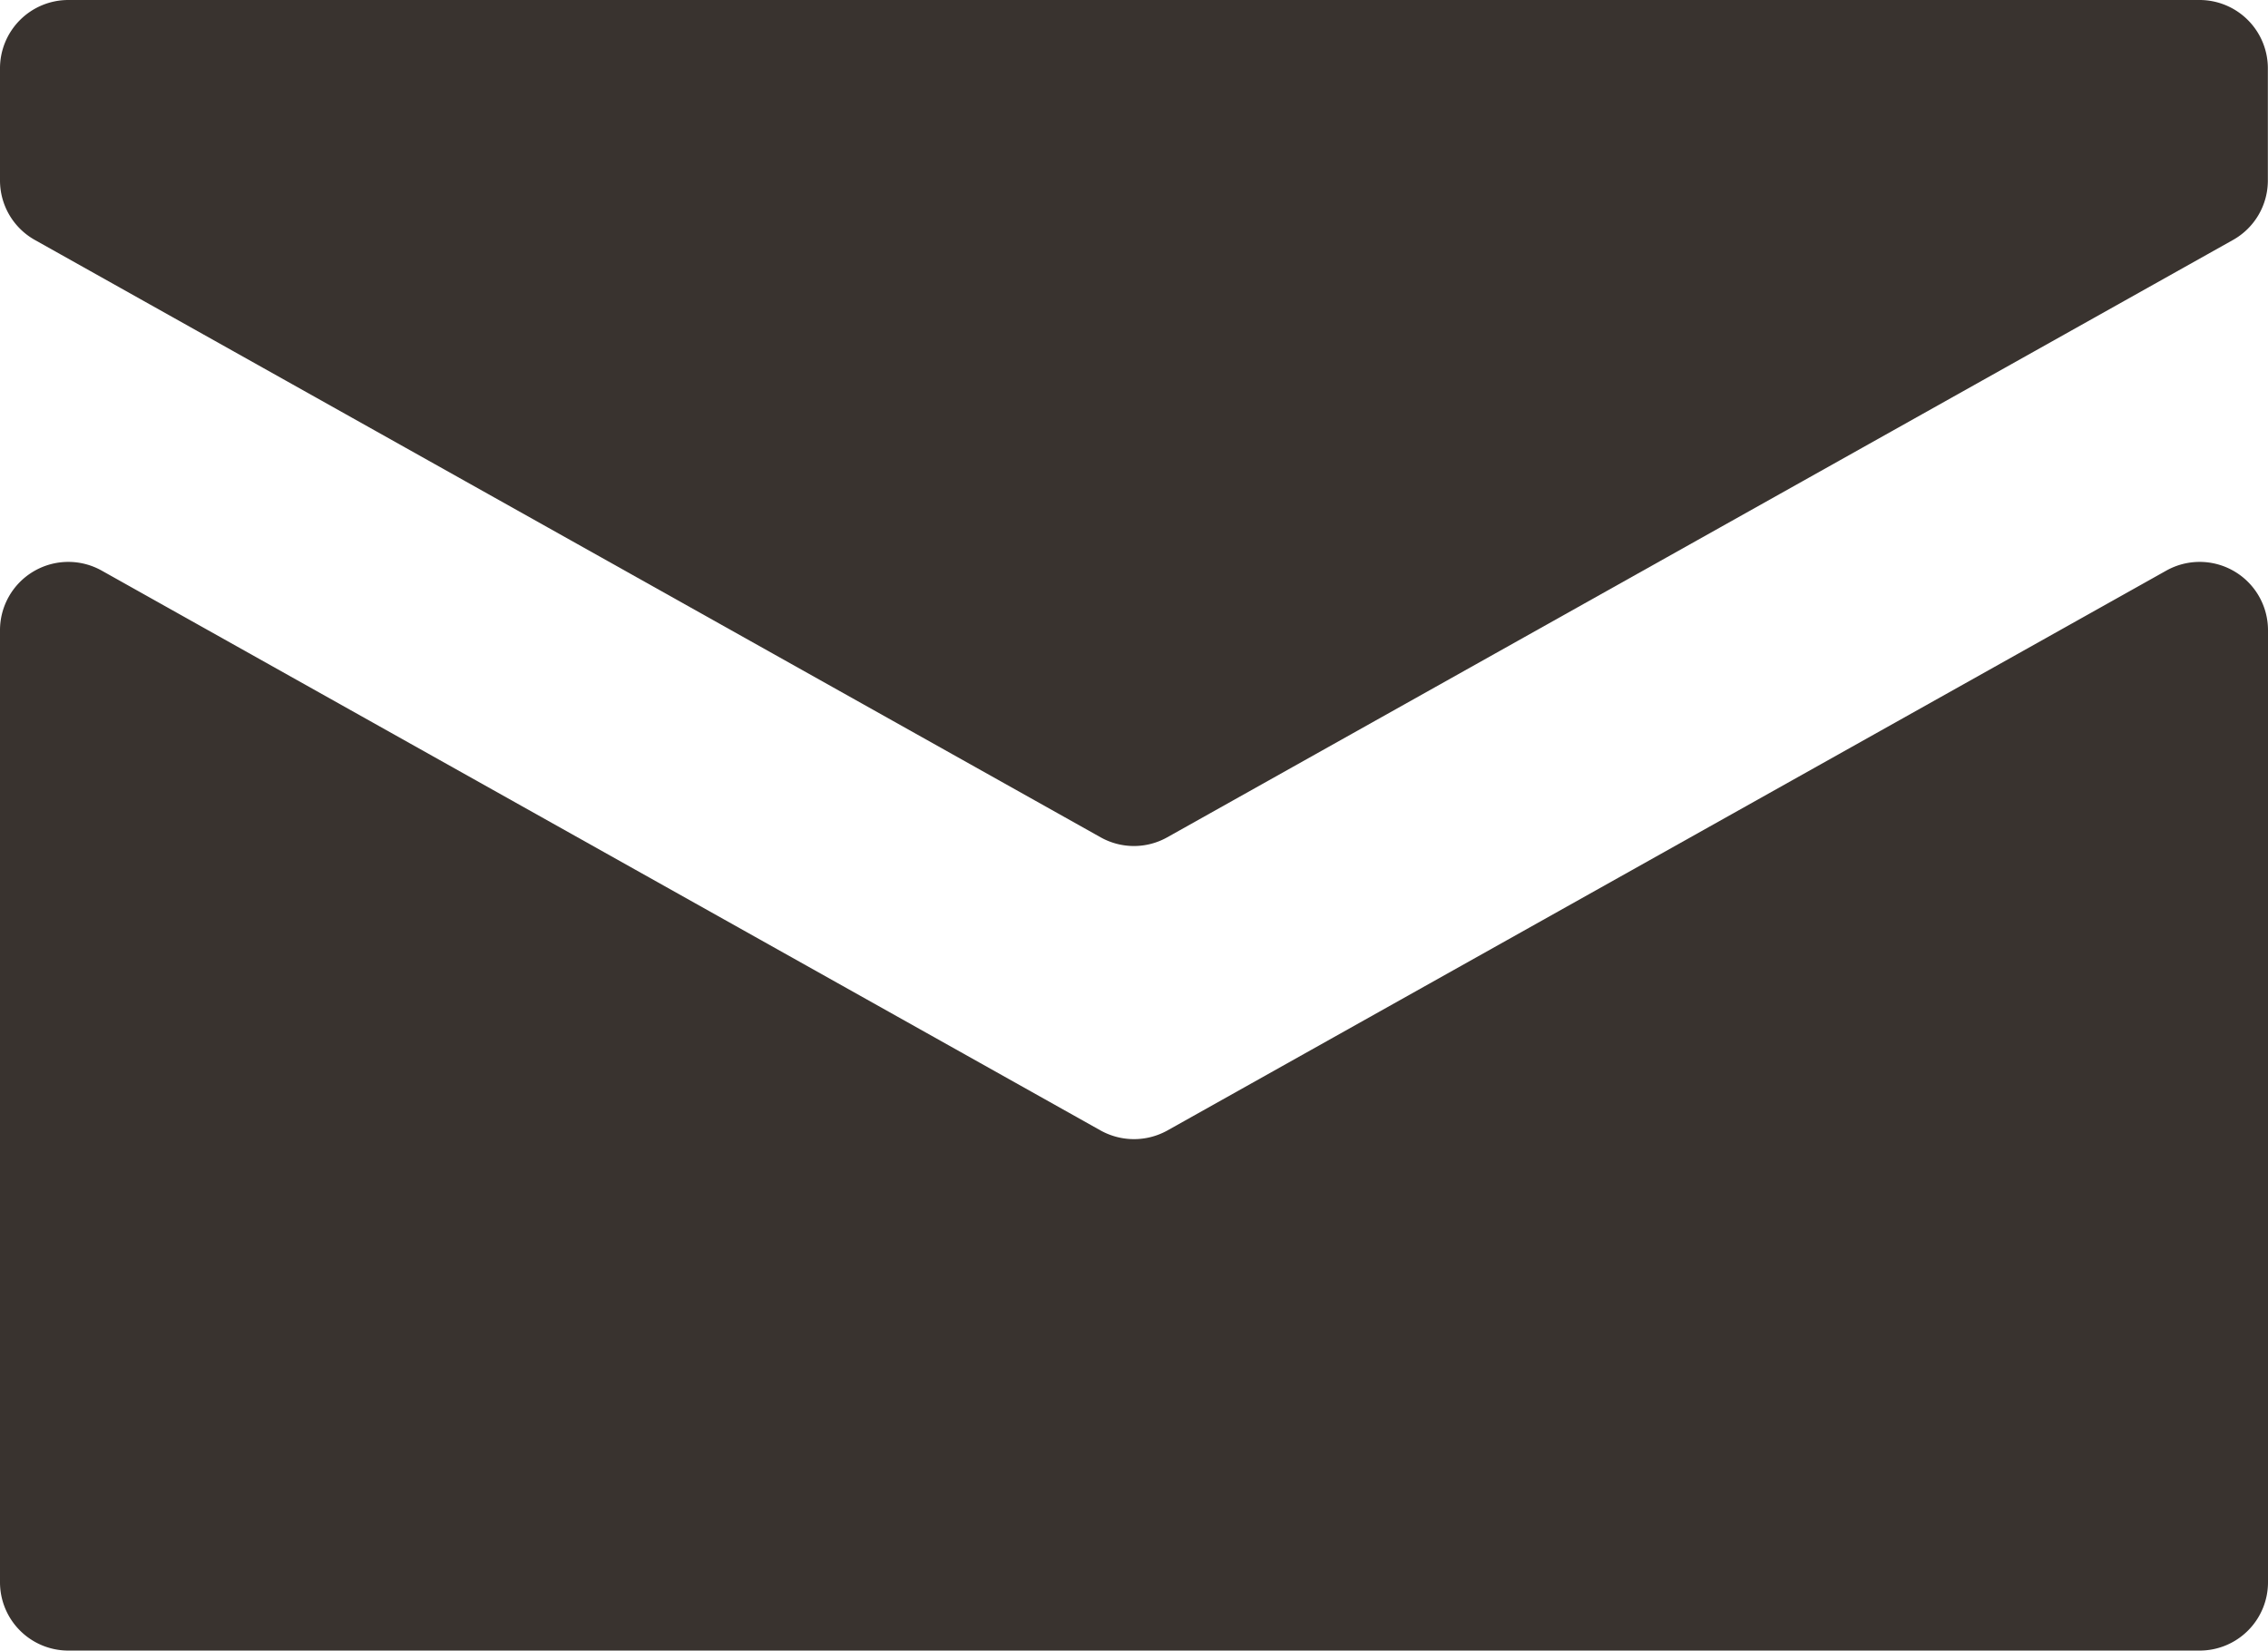
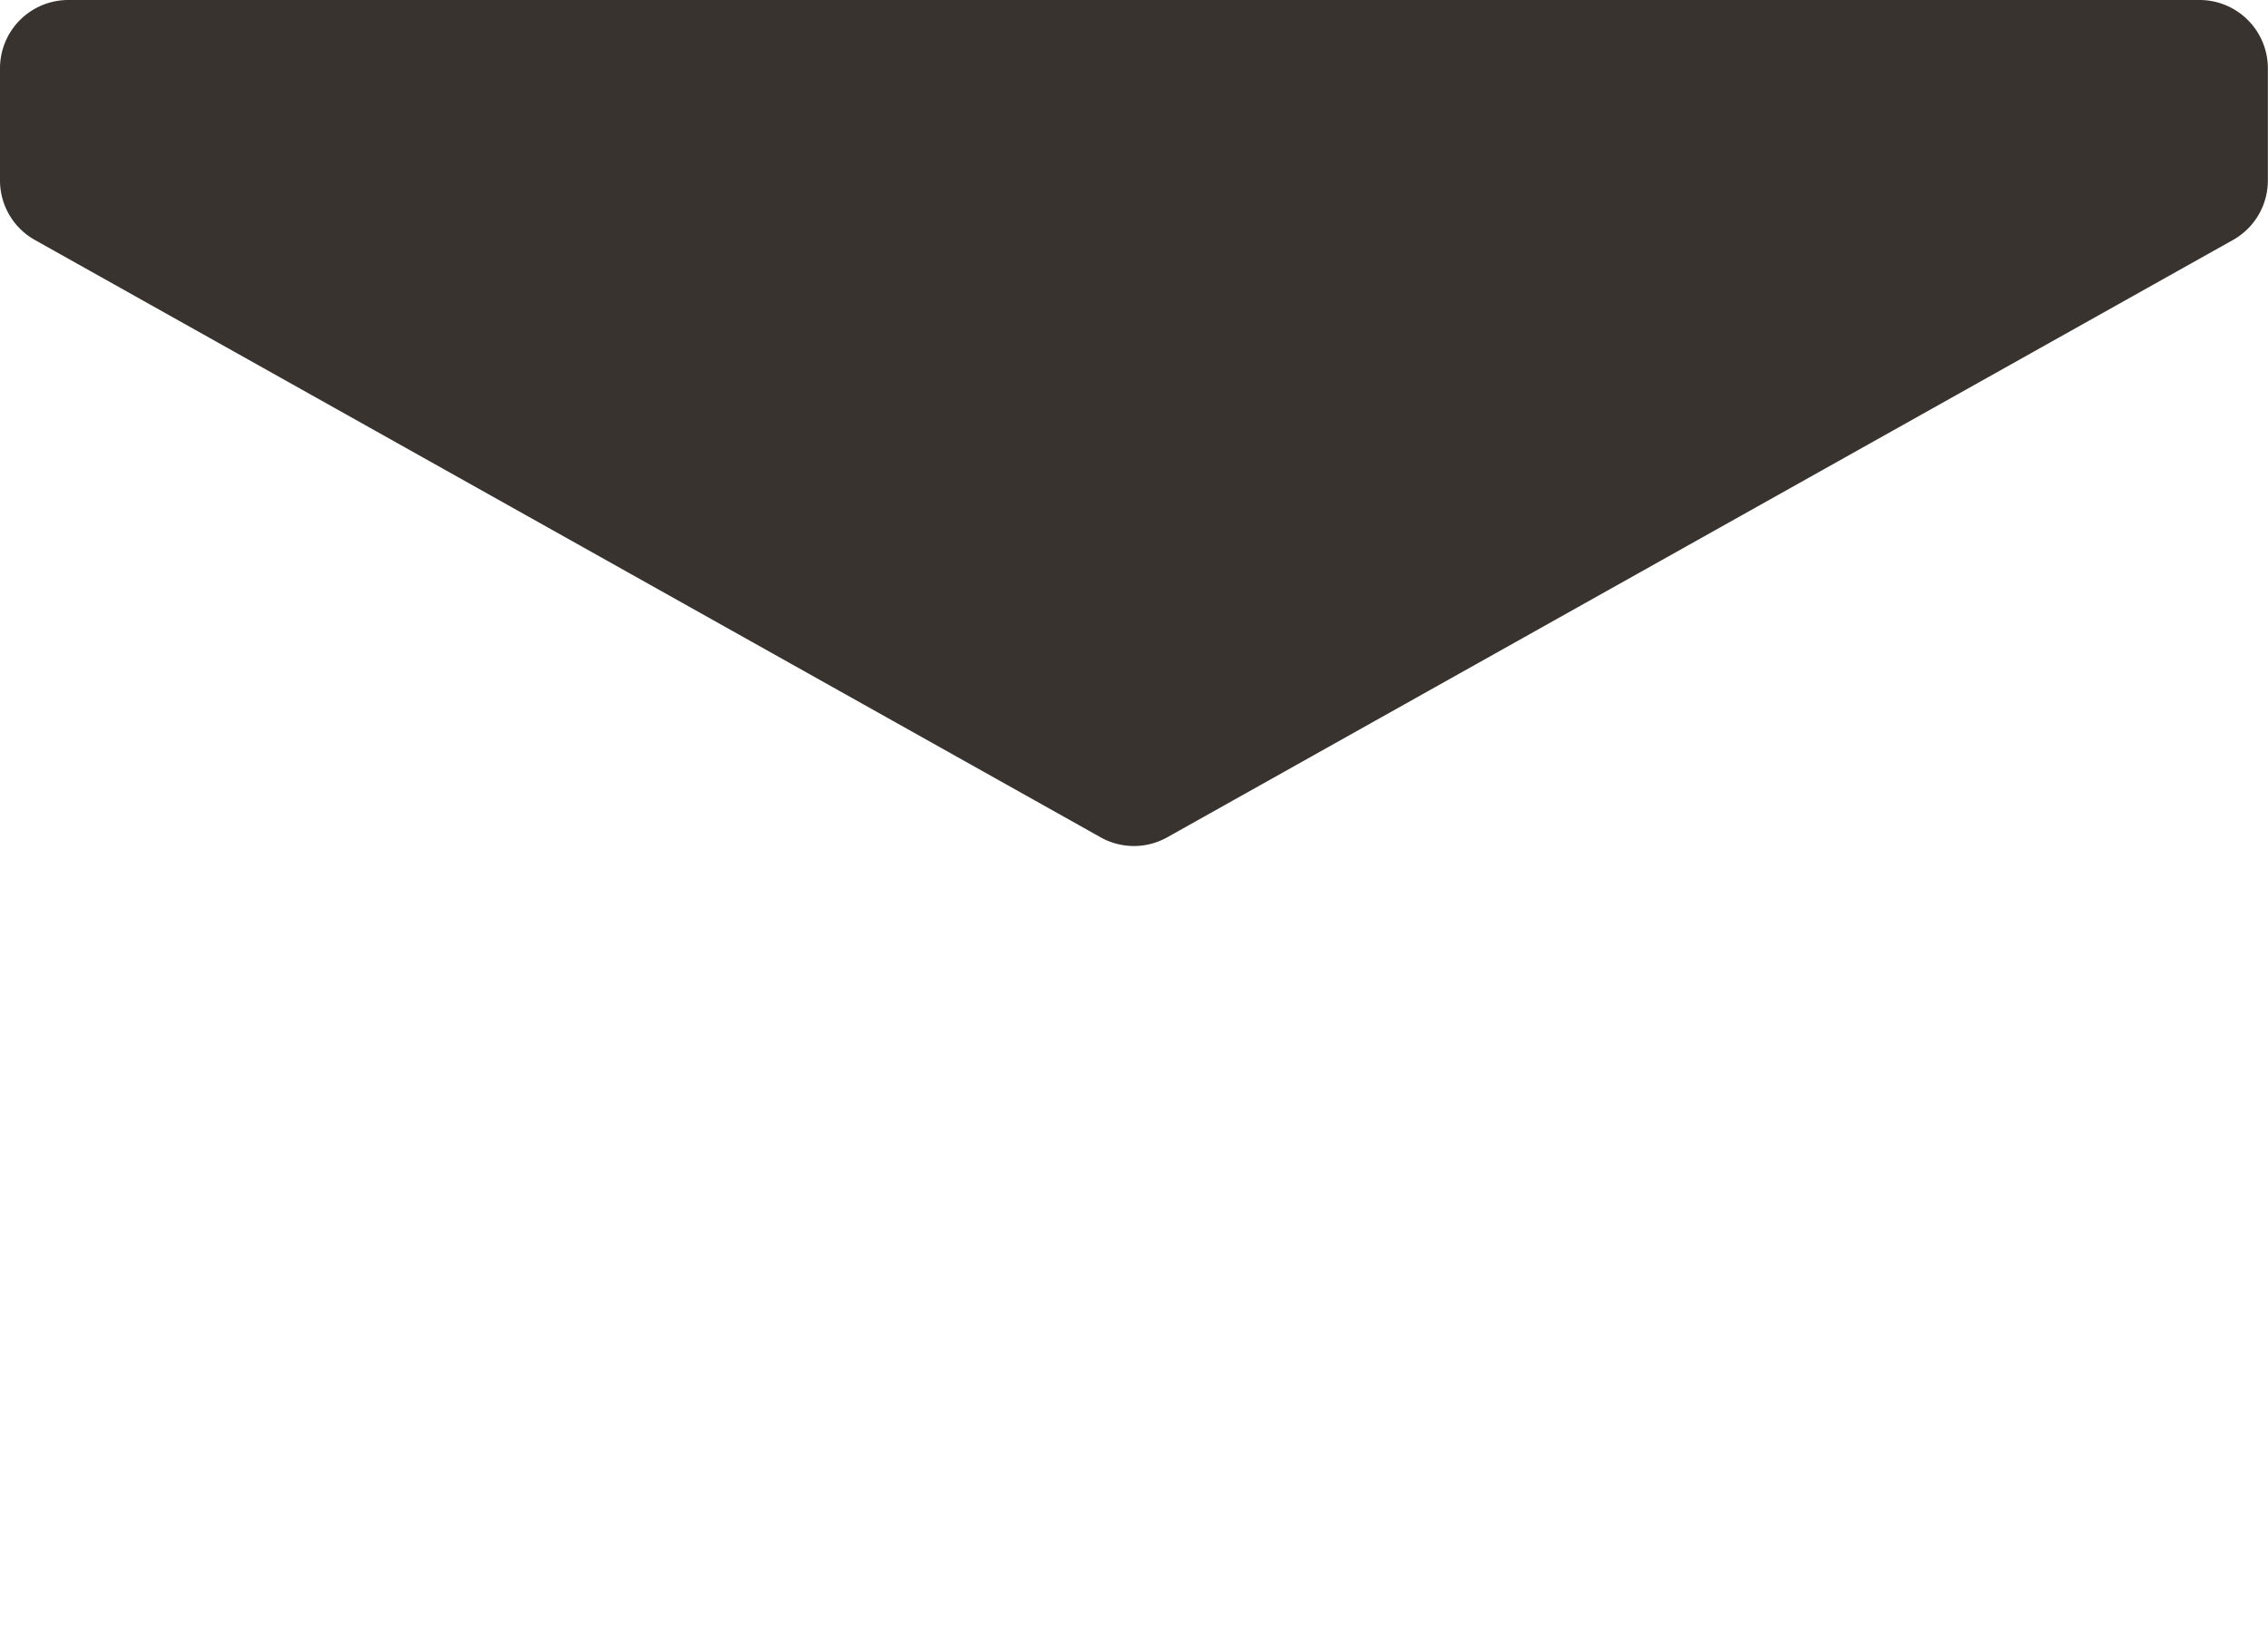
<svg xmlns="http://www.w3.org/2000/svg" width="16" height="11.646" viewBox="0 0 16 11.646">
  <g id="グループ_897" data-name="グループ 897" transform="translate(429.87 -1627.637)">
-     <path id="パス_1691" data-name="パス 1691" d="M-422.105,1636.32l-7.047-3.95a.482.482,0,0,0-.718.42v6.717a.482.482,0,0,0,.482.482h15.036a.482.482,0,0,0,.482-.482v-6.717a.482.482,0,0,0-.718-.42l-7.047,3.95A.485.485,0,0,1-422.105,1636.32Z" transform="translate(0 -0.707)" fill="#39332f" />
    <path id="パス_1692" data-name="パス 1692" d="M-429.87,1628.119v.791a.481.481,0,0,0,.246.42l7.518,4.214a.48.48,0,0,0,.471,0l7.518-4.214a.481.481,0,0,0,.246-.42v-.791a.482.482,0,0,0-.482-.482h-15.036A.482.482,0,0,0-429.87,1628.119Z" transform="translate(0)" fill="#39332f" />
  </g>
</svg>